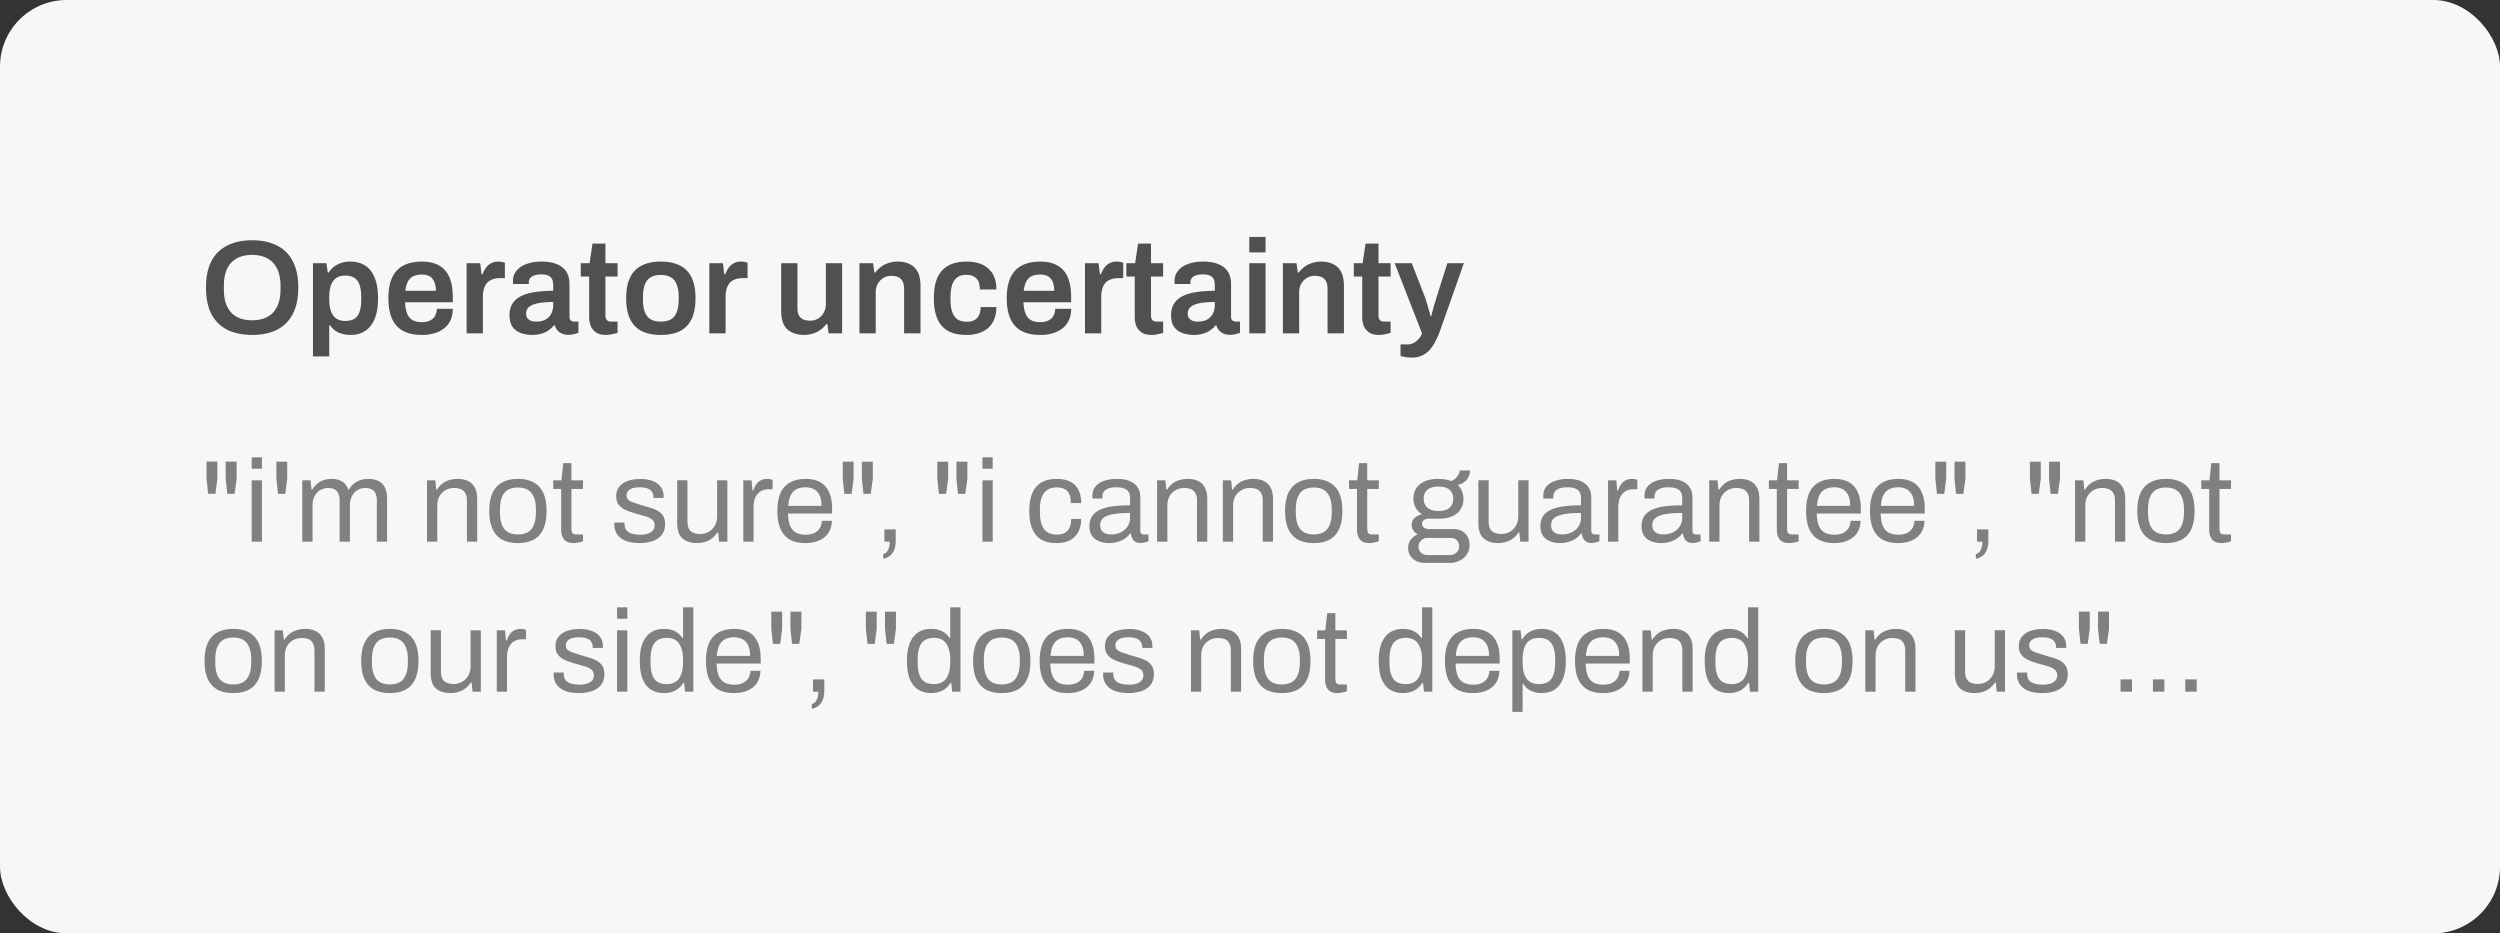
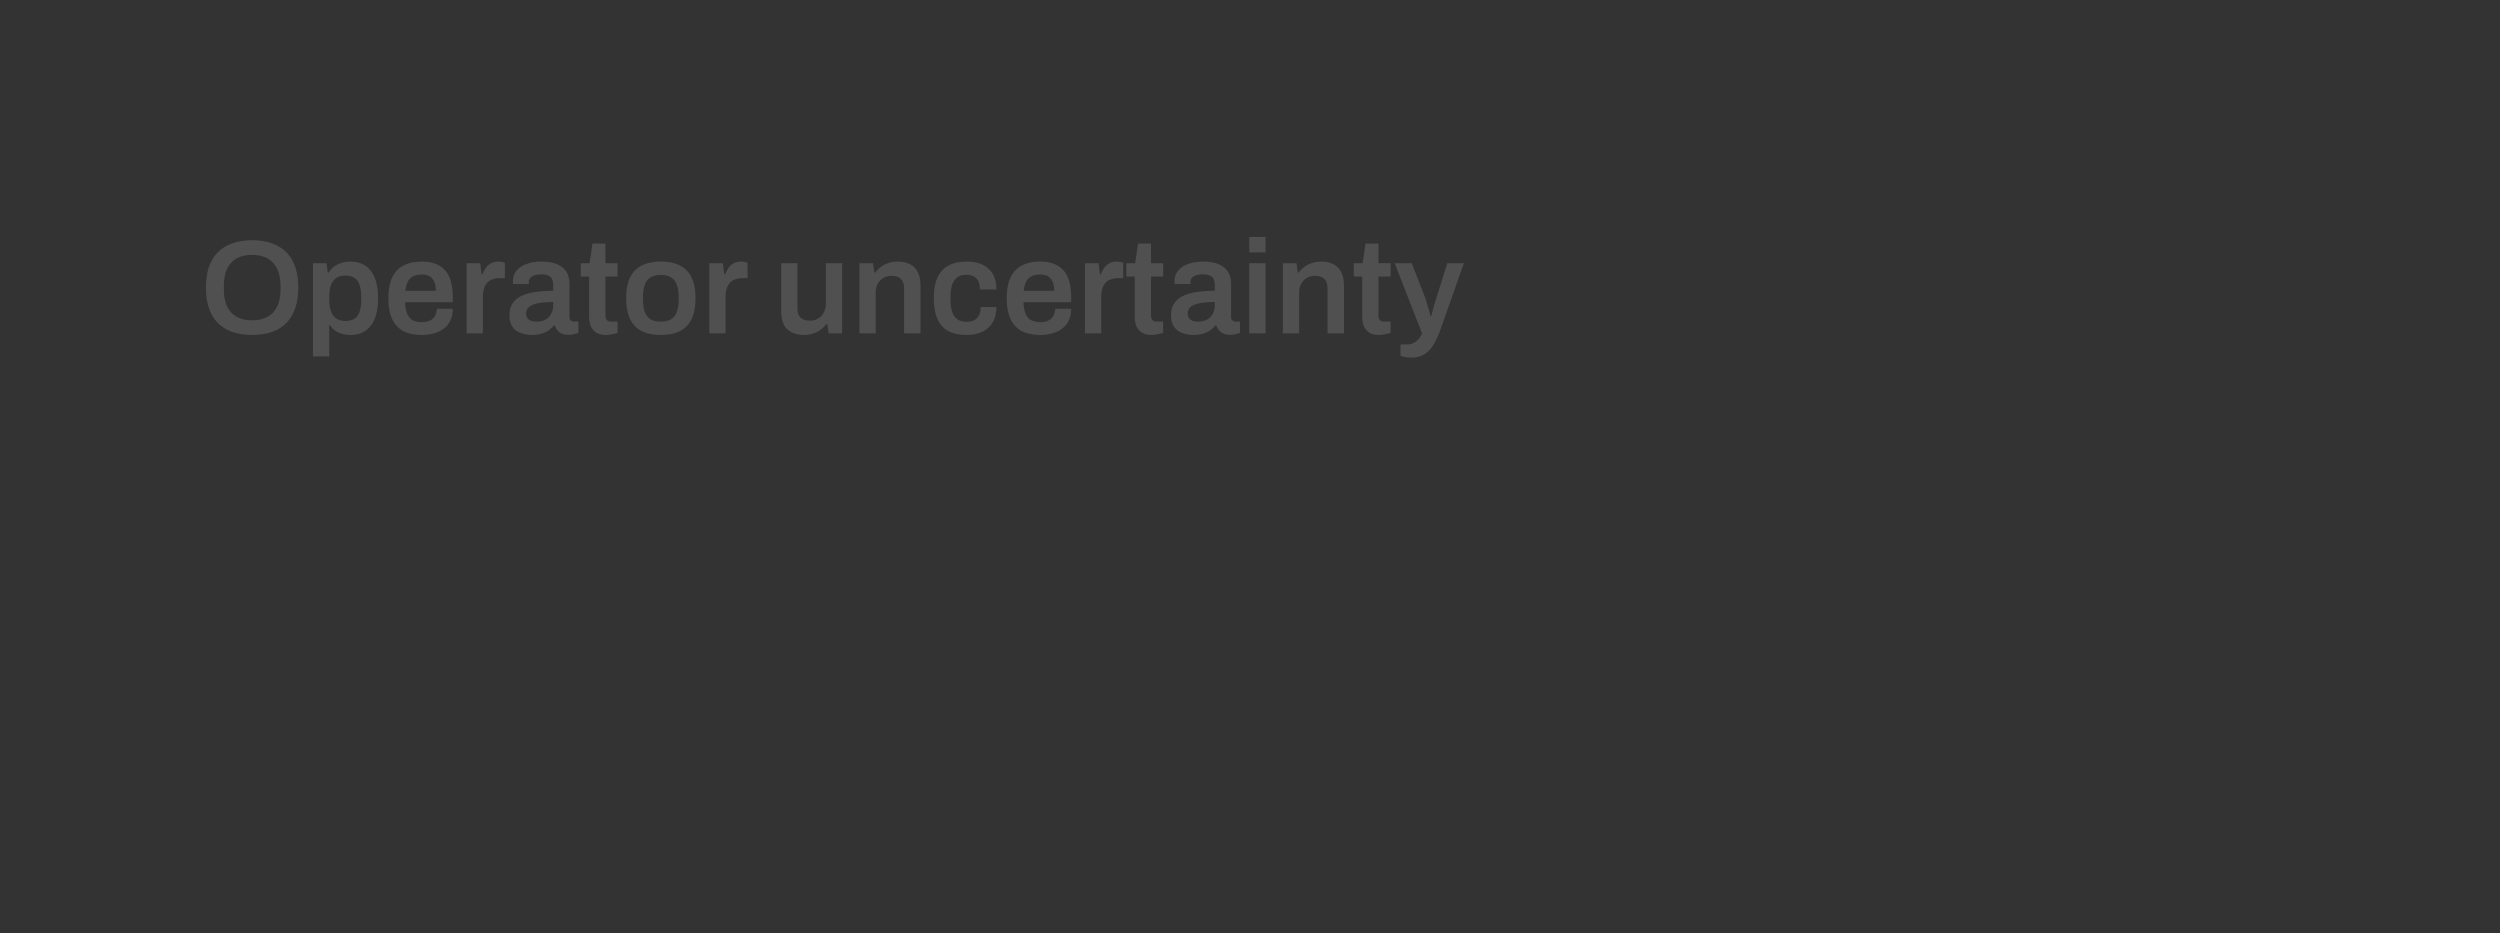
<svg xmlns="http://www.w3.org/2000/svg" width="300" height="112" viewBox="0 0 300 112" fill="none">
  <rect x="0" y="0" width="300" height="112" fill="#333333" stroke="none" />
-   <rect width="300" height="112" rx="8" fill="#F7F7F7" />
  <path d="M30.256 40.192c-1.141 0-2.128-.203-2.96-.608a4.322 4.322 0 0 1-1.92-1.888c-.437-.843-.656-1.904-.656-3.184 0-1.29.219-2.352.656-3.184a4.232 4.232 0 0 1 1.92-1.872c.832-.416 1.819-.624 2.96-.624 1.152 0 2.139.208 2.96.624a4.148 4.148 0 0 1 1.904 1.872c.448.832.672 1.893.672 3.184 0 1.28-.224 2.341-.672 3.184a4.234 4.234 0 0 1-1.904 1.888c-.821.405-1.808.608-2.96.608zm0-1.76c.555 0 1.04-.08 1.456-.24.427-.16.784-.395 1.072-.704a3.2 3.2 0 0 0 .656-1.168c.15-.47.224-1.008.224-1.616v-.352c0-.619-.075-1.163-.224-1.632a3.034 3.034 0 0 0-.656-1.168 2.684 2.684 0 0 0-1.072-.72c-.416-.16-.901-.24-1.456-.24-.555 0-1.045.08-1.472.24-.416.16-.768.4-1.056.72-.288.31-.507.699-.656 1.168-.139.47-.208 1.013-.208 1.632v.352c0 .608.07 1.147.208 1.616a3.2 3.2 0 0 0 .656 1.168c.288.31.64.544 1.056.704.427.16.917.24 1.472.24zm7.3 4.336V31.584h1.616l.16 1.12h.112a2.59 2.59 0 0 1 1.088-.976 3.28 3.28 0 0 1 1.488-.336c.693 0 1.285.155 1.776.464.501.31.885.79 1.152 1.44.277.65.416 1.488.416 2.512 0 1.003-.139 1.83-.416 2.48-.278.65-.662 1.13-1.152 1.44-.48.31-1.035.464-1.664.464-.384 0-.736-.043-1.056-.128a2.68 2.68 0 0 1-.848-.384 2.609 2.609 0 0 1-.624-.656h-.096v3.744h-1.952zm3.856-4.256c.48 0 .858-.09 1.136-.272.288-.192.49-.48.608-.864.128-.384.192-.87.192-1.456v-.224c0-.597-.064-1.088-.192-1.472-.118-.395-.32-.683-.608-.864-.278-.192-.656-.288-1.136-.288-.438 0-.8.101-1.088.304-.278.203-.486.501-.624.896-.128.384-.192.859-.192 1.424v.192c0 .416.037.79.112 1.12.074.32.186.592.336.816a1.6 1.6 0 0 0 .592.512c.245.117.533.176.864.176zm9.228 1.68c-.896 0-1.642-.155-2.24-.464-.597-.32-1.045-.805-1.344-1.456-.298-.65-.448-1.477-.448-2.48 0-1.013.15-1.84.448-2.48.299-.65.747-1.13 1.344-1.44.598-.32 1.344-.48 2.24-.48.811 0 1.488.155 2.032.464.555.299.971.763 1.248 1.392.278.63.416 1.445.416 2.448v.576h-5.728c.022.523.102.965.24 1.328.139.352.352.619.64.8.299.17.688.256 1.168.256.246 0 .475-.032.688-.096.214-.064.4-.16.56-.288.16-.139.283-.31.368-.512.096-.203.144-.437.144-.704h1.92c0 .533-.096.997-.288 1.392a2.51 2.51 0 0 1-.784.976 3.42 3.42 0 0 1-1.168.576 5.282 5.282 0 0 1-1.456.192zm-2-5.296h3.664c0-.352-.042-.65-.128-.896a1.527 1.527 0 0 0-.336-.608 1.106 1.106 0 0 0-.512-.336 1.98 1.98 0 0 0-.688-.112c-.416 0-.768.07-1.056.208-.277.139-.49.352-.64.64-.149.288-.25.656-.304 1.104zM55.993 40v-8.416h1.632l.16 1.328h.112a4.03 4.03 0 0 1 .384-.736 1.8 1.8 0 0 1 .608-.56c.245-.15.544-.224.896-.224.17 0 .326.016.464.048.15.032.261.064.336.096v1.84h-.592c-.33 0-.624.048-.88.144a1.57 1.57 0 0 0-.656.416c-.17.192-.299.432-.384.72a3.563 3.563 0 0 0-.128 1.008V40h-1.952zm7.8.192a4.09 4.09 0 0 1-.815-.096 2.83 2.83 0 0 1-.88-.32 1.897 1.897 0 0 1-.688-.704c-.182-.32-.272-.736-.272-1.248 0-.576.128-1.05.384-1.424a2.54 2.54 0 0 1 1.072-.896c.47-.224 1.024-.379 1.664-.464.65-.096 1.36-.144 2.128-.144v-.688c0-.245-.038-.464-.112-.656a.849.849 0 0 0-.416-.448c-.192-.117-.486-.176-.88-.176-.395 0-.704.048-.928.144-.224.096-.379.213-.464.352a.813.813 0 0 0-.128.432v.224H61.57a.811.811 0 0 1-.016-.16v-.192c0-.48.144-.896.432-1.248.288-.352.688-.619 1.2-.8.512-.192 1.104-.288 1.776-.288.768 0 1.397.107 1.888.32.501.213.874.517 1.12.912.245.395.368.875.368 1.44v3.968c0 .203.058.347.176.432a.64.64 0 0 0 .384.128h.512v1.344a4.2 4.2 0 0 1-.464.144 2.529 2.529 0 0 1-.752.096 1.89 1.89 0 0 1-.752-.144 1.405 1.405 0 0 1-.544-.384 1.512 1.512 0 0 1-.32-.608h-.096c-.182.224-.4.427-.656.608-.246.17-.539.304-.88.4-.33.096-.715.144-1.152.144zm.593-1.6c.32 0 .602-.048.848-.144.256-.096.464-.23.624-.4.17-.17.298-.379.384-.624.096-.245.144-.512.144-.8v-.384c-.587 0-1.13.037-1.632.112-.49.075-.886.213-1.184.416-.288.203-.432.49-.432.864 0 .192.042.363.128.512.096.139.234.25.416.336.192.075.426.112.704.112zm8.362 1.6c-.522 0-.933-.101-1.232-.304a1.787 1.787 0 0 1-.64-.8 2.993 2.993 0 0 1-.176-1.008v-4.896h-1.008v-1.6h1.056l.352-2.352h1.552v2.352h1.456v1.6h-1.456v4.704c0 .224.059.4.176.528.118.117.294.176.528.176h.752v1.344c-.106.043-.24.08-.4.112a3.18 3.18 0 0 1-.48.096 2.6 2.6 0 0 1-.48.048zm6.552 0c-.918 0-1.686-.155-2.304-.464a3.077 3.077 0 0 1-1.392-1.456c-.31-.65-.464-1.477-.464-2.48 0-1.013.154-1.84.464-2.48.309-.65.773-1.13 1.392-1.44.618-.32 1.386-.48 2.304-.48.928 0 1.696.16 2.304.48.618.31 1.082.79 1.392 1.44.309.64.464 1.467.464 2.48 0 1.003-.155 1.83-.464 2.48a3.076 3.076 0 0 1-1.392 1.456c-.608.31-1.376.464-2.304.464zm0-1.6c.512 0 .922-.096 1.232-.288.32-.203.549-.501.688-.896.149-.405.224-.907.224-1.504v-.224c0-.597-.075-1.093-.224-1.488-.139-.405-.368-.704-.688-.896-.31-.203-.72-.304-1.232-.304s-.928.101-1.248.304c-.31.192-.539.49-.688.896-.139.395-.208.89-.208 1.488v.224c0 .597.069 1.099.208 1.504.149.395.378.693.688.896.32.192.736.288 1.248.288zM85.118 40v-8.416h1.632l.16 1.328h.112a4.03 4.03 0 0 1 .384-.736 1.8 1.8 0 0 1 .608-.56c.246-.15.544-.224.896-.224.17 0 .326.016.464.048.15.032.261.064.336.096v1.84h-.592c-.33 0-.624.048-.88.144a1.57 1.57 0 0 0-.656.416 1.88 1.88 0 0 0-.384.72 3.563 3.563 0 0 0-.128 1.008V40h-1.952zm11.36.192c-.811 0-1.472-.219-1.984-.656-.502-.448-.752-1.205-.752-2.272v-5.68h1.952v5.328c0 .299.032.55.096.752.074.192.176.352.304.48.138.117.304.203.496.256a2.4 2.4 0 0 0 .64.08c.352 0 .666-.085.944-.256.288-.17.512-.405.672-.704.17-.31.256-.656.256-1.04v-4.896h1.952V40h-1.616l-.16-1.12h-.112a3.503 3.503 0 0 1-.688.688 2.94 2.94 0 0 1-.896.448 3.295 3.295 0 0 1-1.104.176zm6.656-.192v-8.416h1.632l.16 1.12h.112c.192-.256.416-.48.672-.672.266-.203.565-.357.896-.464a3.422 3.422 0 0 1 1.12-.176c.533 0 1.002.096 1.408.288.416.192.741.501.976.928.234.427.352.997.352 1.712V40h-1.968v-5.328a2.07 2.07 0 0 0-.112-.736 1.013 1.013 0 0 0-.304-.48 1.068 1.068 0 0 0-.48-.272 2.394 2.394 0 0 0-.64-.08c-.352 0-.672.085-.96.256a1.92 1.92 0 0 0-.672.704 2.17 2.17 0 0 0-.24 1.04V40h-1.952zm12.848.192c-.875 0-1.606-.155-2.193-.464-.575-.32-1.007-.805-1.296-1.456-.287-.65-.431-1.477-.431-2.48 0-1.013.144-1.84.431-2.48.299-.65.737-1.13 1.313-1.44.586-.32 1.312-.48 2.176-.48.565 0 1.066.07 1.504.208.437.139.81.352 1.12.64.32.277.56.624.72 1.04.16.416.24.901.24 1.456h-1.984c0-.395-.059-.72-.176-.976a1.195 1.195 0 0 0-.544-.576c-.235-.139-.539-.208-.912-.208-.438 0-.795.101-1.072.304-.278.203-.486.507-.624.912-.128.395-.192.896-.192 1.504v.208c0 .597.064 1.099.192 1.504.138.405.352.71.64.912.288.192.666.288 1.136.288.362 0 .661-.064.896-.192a1.35 1.35 0 0 0 .56-.608c.128-.267.192-.587.192-.96h1.888c0 .523-.08.992-.24 1.408a2.79 2.79 0 0 1-.704 1.056c-.31.288-.688.507-1.136.656-.438.15-.939.224-1.504.224zm8.862 0c-.896 0-1.643-.155-2.24-.464-.598-.32-1.046-.805-1.344-1.456-.299-.65-.448-1.477-.448-2.48 0-1.013.149-1.84.448-2.48.298-.65.746-1.13 1.344-1.44.597-.32 1.344-.48 2.24-.48.81 0 1.488.155 2.032.464.554.299.97.763 1.248 1.392.277.63.416 1.445.416 2.448v.576h-5.728c.021.523.101.965.24 1.328.138.352.352.619.64.8.298.17.688.256 1.168.256.245 0 .474-.032.688-.096.213-.064.4-.16.56-.288.16-.139.282-.31.368-.512.096-.203.144-.437.144-.704h1.92c0 .533-.096.997-.288 1.392-.182.395-.443.72-.784.976-.331.256-.72.448-1.168.576a5.285 5.285 0 0 1-1.456.192zm-2-5.296h3.664c0-.352-.043-.65-.128-.896a1.534 1.534 0 0 0-.336-.608 1.11 1.11 0 0 0-.512-.336 1.981 1.981 0 0 0-.688-.112c-.416 0-.768.07-1.056.208a1.424 1.424 0 0 0-.64.64c-.15.288-.251.656-.304 1.104zM130.196 40v-8.416h1.632l.16 1.328h.112a4.04 4.04 0 0 1 .384-.736 1.8 1.8 0 0 1 .608-.56c.246-.15.544-.224.896-.224.171 0 .326.016.464.048.15.032.262.064.336.096v1.84h-.592c-.33 0-.624.048-.88.144a1.575 1.575 0 0 0-.656.416 1.88 1.88 0 0 0-.384.72 3.574 3.574 0 0 0-.128 1.008V40h-1.952zm8.021.192c-.523 0-.933-.101-1.232-.304a1.785 1.785 0 0 1-.64-.8 3.003 3.003 0 0 1-.176-1.008v-4.896h-1.008v-1.6h1.056l.352-2.352h1.552v2.352h1.456v1.6h-1.456v4.704c0 .224.059.4.176.528.117.117.293.176.528.176h.752v1.344c-.107.043-.24.08-.4.112a3.16 3.16 0 0 1-.48.096 2.618 2.618 0 0 1-.48.048zm4.967 0c-.234 0-.506-.032-.816-.096a2.837 2.837 0 0 1-.88-.32 1.905 1.905 0 0 1-.688-.704c-.181-.32-.272-.736-.272-1.248 0-.576.128-1.05.384-1.424a2.545 2.545 0 0 1 1.072-.896c.47-.224 1.024-.379 1.664-.464.651-.096 1.36-.144 2.128-.144v-.688c0-.245-.037-.464-.112-.656a.844.844 0 0 0-.416-.448c-.192-.117-.485-.176-.88-.176-.394 0-.704.048-.928.144-.224.096-.378.213-.464.352a.816.816 0 0 0-.128.432v.224h-1.888a.868.868 0 0 1-.016-.16v-.192c0-.48.144-.896.432-1.248.288-.352.688-.619 1.2-.8.512-.192 1.104-.288 1.776-.288.768 0 1.398.107 1.888.32.502.213.875.517 1.12.912.246.395.368.875.368 1.44v3.968c0 .203.059.347.176.432a.642.642 0 0 0 .384.128h.512v1.344c-.106.043-.261.09-.464.144a2.524 2.524 0 0 1-.752.096c-.277 0-.528-.048-.752-.144a1.413 1.413 0 0 1-.544-.384 1.517 1.517 0 0 1-.32-.608h-.096c-.181.224-.4.427-.656.608-.245.17-.538.304-.88.4a4.14 4.14 0 0 1-1.152.144zm.592-1.6c.32 0 .603-.048.848-.144.256-.096.464-.23.624-.4a1.61 1.61 0 0 0 .384-.624c.096-.245.144-.512.144-.8v-.384c-.586 0-1.13.037-1.632.112-.49.075-.885.213-1.184.416-.288.203-.432.49-.432.864 0 .192.043.363.128.512.096.139.235.25.416.336.192.075.427.112.704.112zm6.139-8.304v-1.856h1.952v1.856h-1.952zm0 9.712v-8.416h1.952V40h-1.952zm4.031 0v-8.416h1.632l.16 1.12h.112c.192-.256.416-.48.672-.672.267-.203.566-.357.896-.464a3.43 3.43 0 0 1 1.12-.176c.534 0 1.003.096 1.408.288a2.1 2.1 0 0 1 .976.928c.235.427.352.997.352 1.712V40h-1.968v-5.328c0-.299-.037-.544-.112-.736a1.005 1.005 0 0 0-.304-.48 1.068 1.068 0 0 0-.48-.272 2.388 2.388 0 0 0-.64-.08c-.352 0-.672.085-.96.256-.277.17-.501.405-.672.704a2.17 2.17 0 0 0-.24 1.04V40h-1.952zm11.568.192c-.523 0-.933-.101-1.232-.304a1.785 1.785 0 0 1-.64-.8 3.003 3.003 0 0 1-.176-1.008v-4.896h-1.008v-1.6h1.056l.352-2.352h1.552v2.352h1.456v1.6h-1.456v4.704c0 .224.059.4.176.528.117.117.293.176.528.176h.752v1.344c-.107.043-.24.08-.4.112a3.16 3.16 0 0 1-.48.096 2.618 2.618 0 0 1-.48.048zm3.927 2.72c-.394 0-.714-.032-.96-.096a8.132 8.132 0 0 1-.416-.096v-1.392h.896c.224 0 .448-.059.672-.176.224-.117.427-.277.608-.48.182-.203.315-.427.4-.672l-3.28-8.416h2.048l1.568 4.032c.075.181.15.41.224.688.086.277.171.565.256.864.086.288.155.55.208.784h.08a83.52 83.52 0 0 0 .304-1.168c.064-.213.128-.421.192-.624s.118-.379.16-.528l1.28-4.048h1.984l-2.816 7.984c-.16.448-.341.875-.544 1.28a4.723 4.723 0 0 1-.688 1.072 2.66 2.66 0 0 1-.928.72c-.352.181-.768.272-1.248.272z" fill="#505050" />
-   <path d="M24.98 59.26l-.196-1.806v-2.058h1.302v2.058l-.238 1.806h-.868zm2.296 0l-.196-1.806v-2.058h1.316v2.058l-.252 1.806h-.868zm2.926-3.01v-1.372h1.232v1.372h-1.232zm0 8.75v-7.364h1.232V65h-1.232zm3.159-5.74l-.196-1.806v-2.058h1.302v2.058l-.238 1.806h-.868zM36.273 65v-7.364h.994l.112 1.106h.098c.186-.299.396-.541.63-.728.233-.187.49-.322.77-.406.28-.093.583-.14.91-.14.476 0 .886.098 1.232.294.345.187.602.513.77.98h.084c.177-.299.382-.537.616-.714.233-.187.494-.327.784-.42.289-.093.597-.14.924-.14.448 0 .84.08 1.176.238.336.15.597.401.784.756.196.345.294.812.294 1.4V65h-1.232v-4.942a2.12 2.12 0 0 0-.112-.742.92.92 0 0 0-.294-.448 1.147 1.147 0 0 0-.462-.238 2.032 2.032 0 0 0-.546-.07c-.327 0-.63.084-.91.252-.271.168-.49.41-.658.728-.168.317-.252.695-.252 1.134V65h-1.232v-4.942a2.12 2.12 0 0 0-.112-.742 1.071 1.071 0 0 0-.294-.448 1.036 1.036 0 0 0-.448-.238 1.978 1.978 0 0 0-.532-.07c-.336 0-.649.084-.938.252-.28.168-.504.41-.672.728-.168.317-.252.695-.252 1.134V65h-1.232zm14.97 0v-7.364h.994l.112 1.106h.098c.196-.299.416-.541.658-.728.252-.187.528-.322.826-.406.308-.093.635-.14.98-.14.467 0 .873.08 1.218.238.355.159.63.415.826.77.206.355.308.835.308 1.442V65h-1.232v-4.914c0-.308-.042-.56-.126-.756a1.057 1.057 0 0 0-.322-.462 1.147 1.147 0 0 0-.49-.238 2.6 2.6 0 0 0-.63-.07c-.345 0-.672.084-.98.252-.308.168-.555.41-.742.728-.177.317-.266.695-.266 1.134V65h-1.232zm10.913.168c-.747 0-1.377-.135-1.89-.406-.504-.28-.891-.705-1.162-1.274-.261-.57-.392-1.293-.392-2.17 0-.887.13-1.61.392-2.17.27-.57.658-.99 1.162-1.26.513-.28 1.143-.42 1.89-.42.747 0 1.372.14 1.876.42.513.27.9.69 1.162 1.26.261.56.392 1.283.392 2.17 0 .877-.13 1.6-.392 2.17-.261.57-.649.994-1.162 1.274-.504.27-1.13.406-1.876.406zm0-1.036c.476 0 .873-.093 1.19-.28.317-.187.555-.476.714-.868.168-.401.252-.905.252-1.512v-.308c0-.616-.084-1.12-.252-1.512-.159-.392-.397-.681-.714-.868-.317-.187-.714-.28-1.19-.28s-.877.093-1.204.28c-.317.187-.555.476-.714.868-.159.392-.238.896-.238 1.512v.308c0 .607.08 1.11.238 1.512.159.392.397.681.714.868.327.187.728.28 1.204.28zm6.682 1.036c-.382 0-.68-.07-.896-.21a1.257 1.257 0 0 1-.462-.574c-.093-.243-.14-.5-.14-.77v-4.942h-.952v-1.036h.98l.224-2.058h.98v2.058h1.386v1.036h-1.386v4.76c0 .233.042.41.126.532.084.112.243.168.476.168h.784v.812a1.414 1.414 0 0 1-.336.112c-.13.028-.266.051-.406.07-.13.028-.256.042-.378.042zm7.936 0c-.504 0-.947-.051-1.33-.154a2.653 2.653 0 0 1-.952-.448 1.961 1.961 0 0 1-.574-.7 2.1 2.1 0 0 1-.196-.924v-.126c0-.047.005-.084.014-.112h1.218a.413.413 0 0 0-.014.098v.084c.01.327.094.583.252.77.168.187.397.317.686.392.29.075.612.112.966.112.308 0 .593-.037.854-.112.262-.084.467-.205.616-.364a.882.882 0 0 0 .238-.63c0-.308-.102-.541-.308-.7-.196-.168-.457-.299-.784-.392l-1.022-.294a16.488 16.488 0 0 1-.896-.28 4.071 4.071 0 0 1-.812-.378 1.872 1.872 0 0 1-.574-.574c-.14-.243-.21-.546-.21-.91 0-.327.066-.616.196-.868a1.93 1.93 0 0 1 .588-.644 2.61 2.61 0 0 1 .91-.392c.364-.093.766-.14 1.204-.14.467 0 .873.051 1.218.154a2.5 2.5 0 0 1 .882.434 1.772 1.772 0 0 1 .686 1.4v.168a.362.362 0 0 1-.014.112h-1.204v-.154a.992.992 0 0 0-.154-.532c-.093-.177-.26-.317-.504-.42-.233-.112-.56-.168-.98-.168-.27 0-.504.023-.7.07a1.23 1.23 0 0 0-.49.196.842.842 0 0 0-.294.308.764.764 0 0 0-.098.392c0 .243.08.43.238.56.16.13.37.238.63.322.271.084.56.177.868.28.327.093.658.191.994.294.346.093.658.215.938.364.29.15.518.355.686.616.178.252.266.588.266 1.008a2.2 2.2 0 0 1-.224 1.022 1.89 1.89 0 0 1-.644.714c-.27.187-.592.322-.966.406-.364.093-.765.14-1.204.14zm6.843 0c-.71 0-1.279-.182-1.708-.546-.43-.364-.644-.999-.644-1.904v-5.082h1.232v4.914c0 .308.037.56.112.756.075.196.182.35.322.462.14.112.303.191.49.238.196.047.406.07.63.07a1.941 1.941 0 0 0 1.708-.98c.196-.327.294-.705.294-1.134v-4.326h1.232V65h-.994l-.112-1.106h-.098c-.196.299-.42.541-.672.728a2.356 2.356 0 0 1-.826.406c-.299.093-.62.14-.966.14zm5.58-.168v-7.364h.993l.112 1.218h.098c.075-.233.178-.453.308-.658a1.49 1.49 0 0 1 .532-.518c.225-.14.5-.21.827-.21.14 0 .266.014.378.042.12.019.21.042.266.07v1.134h-.462a1.89 1.89 0 0 0-.826.168 1.45 1.45 0 0 0-.56.448c-.15.196-.262.43-.337.7-.065.27-.097.56-.097.868V65h-1.233zm7.451.168c-.728 0-1.344-.135-1.848-.406-.495-.28-.873-.705-1.134-1.274-.252-.57-.378-1.293-.378-2.17 0-.887.126-1.61.378-2.17.261-.57.644-.99 1.148-1.26.504-.28 1.134-.42 1.89-.42.69 0 1.27.135 1.736.406.467.261.817.658 1.05 1.19.243.523.364 1.18.364 1.974v.588h-5.292c.019.588.103 1.073.252 1.456.159.373.392.649.7.826.308.168.696.252 1.162.252.317 0 .593-.037.826-.112.243-.084.444-.2.602-.35.168-.15.294-.327.378-.532.084-.205.13-.43.14-.672h1.204c-.01.392-.084.756-.224 1.092-.14.327-.345.607-.616.84-.27.233-.602.415-.994.546-.392.13-.84.196-1.344.196zm-2.058-4.466h3.99c0-.41-.046-.756-.14-1.036a1.72 1.72 0 0 0-.406-.686 1.408 1.408 0 0 0-.602-.378 2.184 2.184 0 0 0-.77-.126c-.43 0-.793.08-1.092.238a1.576 1.576 0 0 0-.686.728c-.159.327-.257.747-.294 1.26zm6.734-1.442l-.196-1.806v-2.058h1.302v2.058l-.238 1.806h-.868zm2.296 0l-.196-1.806v-2.058h1.316v2.058l-.252 1.806h-.868zm2.369 7.798v-.574a.733.733 0 0 0 .434-.266 1.3 1.3 0 0 0 .266-.532c.056-.205.084-.434.084-.686h-.644v-1.47h1.358v1.316c0 .541-.08.961-.238 1.26-.15.308-.341.532-.574.672a2.06 2.06 0 0 1-.686.28zm6.682-7.798l-.196-1.806v-2.058h1.302v2.058l-.238 1.806h-.868zm2.296 0l-.196-1.806v-2.058h1.316v2.058l-.252 1.806h-.868zm2.927-3.01v-1.372h1.232v1.372h-1.232zm0 8.75v-7.364h1.232V65h-1.232zm8.87.168c-.709 0-1.307-.135-1.792-.406-.476-.28-.84-.705-1.092-1.274-.243-.579-.364-1.302-.364-2.17 0-.868.121-1.587.364-2.156.252-.57.621-.994 1.106-1.274.495-.28 1.101-.42 1.82-.42.504 0 .938.065 1.302.196.373.13.681.322.924.574.243.252.42.555.532.91.121.355.182.76.182 1.218H128.5c0-.43-.061-.78-.182-1.05a1.146 1.146 0 0 0-.546-.616c-.252-.14-.583-.21-.994-.21-.411 0-.765.093-1.064.28-.299.177-.527.462-.686.854-.159.392-.238.91-.238 1.554v.294c0 .607.075 1.11.224 1.512.159.401.387.695.686.882.299.187.663.28 1.092.28.42 0 .756-.075 1.008-.224.261-.15.448-.364.56-.644.121-.28.182-.616.182-1.008h1.204c0 .41-.061.793-.182 1.148a2.396 2.396 0 0 1-.532.924 2.515 2.515 0 0 1-.924.616c-.373.14-.821.21-1.344.21zm6.308 0c-.271 0-.542-.033-.812-.098a2.46 2.46 0 0 1-.756-.322 1.621 1.621 0 0 1-.56-.616c-.14-.27-.21-.607-.21-1.008 0-.504.121-.92.364-1.246.242-.327.578-.579 1.008-.756.438-.187.956-.313 1.554-.378a15.726 15.726 0 0 1 1.946-.112v-.84c0-.27-.047-.504-.14-.7-.094-.196-.262-.345-.504-.448-.234-.112-.57-.168-1.008-.168-.42 0-.756.056-1.008.168-.243.103-.416.238-.518.406-.094.168-.14.355-.14.56v.21h-1.19a.665.665 0 0 1-.014-.14v-.168c0-.448.121-.821.364-1.12.252-.308.602-.537 1.05-.686.448-.159.961-.238 1.54-.238.616 0 1.129.089 1.54.266.42.177.732.43.938.756.214.327.322.719.322 1.176v3.99c0 .177.042.303.126.378a.485.485 0 0 0 .308.098h.546v.812a2.66 2.66 0 0 1-.434.14 1.94 1.94 0 0 1-.546.07c-.243 0-.444-.051-.602-.154a.921.921 0 0 1-.364-.392 1.955 1.955 0 0 1-.168-.588h-.098a2.545 2.545 0 0 1-.644.616 3.114 3.114 0 0 1-.854.392c-.318.093-.663.14-1.036.14zm.308-1.036a2.486 2.486 0 0 0 1.554-.532 2.03 2.03 0 0 0 .49-.63c.121-.243.182-.509.182-.798v-.616c-.756 0-1.4.042-1.932.126-.532.084-.943.233-1.232.448-.28.215-.42.518-.42.91 0 .252.056.457.168.616.112.159.27.28.476.364.205.075.443.112.714.112zm5.473.868v-7.364h.994l.112 1.106h.098c.196-.299.415-.541.658-.728.252-.187.527-.322.826-.406a3.36 3.36 0 0 1 .98-.14c.466 0 .872.08 1.218.238.354.159.63.415.826.77.205.355.308.835.308 1.442V65h-1.232v-4.914c0-.308-.042-.56-.126-.756a1.06 1.06 0 0 0-.322-.462 1.15 1.15 0 0 0-.49-.238 2.605 2.605 0 0 0-.63-.07c-.346 0-.672.084-.98.252-.308.168-.556.41-.742.728-.178.317-.266.695-.266 1.134V65h-1.232zm7.888 0v-7.364h.994l.112 1.106h.098c.196-.299.416-.541.658-.728.252-.187.528-.322.826-.406.308-.093.635-.14.98-.14.467 0 .873.08 1.218.238.355.159.63.415.826.77.206.355.308.835.308 1.442V65h-1.232v-4.914c0-.308-.042-.56-.126-.756a1.052 1.052 0 0 0-.322-.462 1.144 1.144 0 0 0-.49-.238 2.593 2.593 0 0 0-.63-.07c-.345 0-.672.084-.98.252-.308.168-.555.41-.742.728-.177.317-.266.695-.266 1.134V65h-1.232zm10.913.168c-.747 0-1.377-.135-1.89-.406-.504-.28-.891-.705-1.162-1.274-.261-.57-.392-1.293-.392-2.17 0-.887.131-1.61.392-2.17.271-.57.658-.99 1.162-1.26.513-.28 1.143-.42 1.89-.42.747 0 1.372.14 1.876.42.513.27.901.69 1.162 1.26.261.56.392 1.283.392 2.17 0 .877-.131 1.6-.392 2.17-.261.57-.649.994-1.162 1.274-.504.27-1.129.406-1.876.406zm0-1.036c.476 0 .873-.093 1.19-.28.317-.187.555-.476.714-.868.168-.401.252-.905.252-1.512v-.308c0-.616-.084-1.12-.252-1.512-.159-.392-.397-.681-.714-.868-.317-.187-.714-.28-1.19-.28s-.877.093-1.204.28c-.317.187-.555.476-.714.868-.159.392-.238.896-.238 1.512v.308c0 .607.079 1.11.238 1.512.159.392.397.681.714.868.327.187.728.28 1.204.28zm6.682 1.036c-.382 0-.681-.07-.896-.21a1.266 1.266 0 0 1-.462-.574c-.093-.243-.14-.5-.14-.77v-4.942h-.952v-1.036h.98l.224-2.058h.98v2.058h1.386v1.036h-1.386v4.76c0 .233.042.41.126.532.084.112.243.168.476.168h.784v.812a1.405 1.405 0 0 1-.336.112c-.13.028-.266.051-.406.07-.13.028-.256.042-.378.042zm6.606 2.38c-.354 0-.681-.075-.98-.224a1.705 1.705 0 0 1-.714-.616 1.726 1.726 0 0 1-.266-.966c0-.41.112-.751.336-1.022a2.18 2.18 0 0 1 .826-.602 1.335 1.335 0 0 1-.546-.462 1.233 1.233 0 0 1-.196-.672 1.1 1.1 0 0 1 .35-.826c.243-.224.537-.373.882-.448a2.34 2.34 0 0 1-.756-.784 2.227 2.227 0 0 1-.266-1.078c0-.467.108-.877.322-1.232.224-.355.56-.635 1.008-.84.458-.205 1.013-.308 1.666-.308.299 0 .579.023.84.07.262.037.495.103.7.196.327-.15.57-.34.728-.574.168-.233.271-.471.308-.714h1.218c0 .28-.065.546-.196.798a1.781 1.781 0 0 1-.504.616 1.853 1.853 0 0 1-.784.322c.234.224.406.476.518.756.122.28.182.583.182.91 0 .467-.112.882-.336 1.246-.214.355-.541.635-.98.84-.438.205-.989.308-1.652.308h-1.148c-.252 0-.457.051-.616.154-.158.093-.238.247-.238.462 0 .187.08.34.238.462.159.112.364.168.616.168h2.996c.542 0 .985.182 1.33.546.346.355.518.812.518 1.372 0 .401-.102.76-.308 1.078a2.037 2.037 0 0 1-.84.77c-.354.196-.77.294-1.246.294h-3.01zm.35-.938h2.646c.215 0 .411-.047.588-.14a.99.99 0 0 0 .42-.364.932.932 0 0 0 .154-.518c0-.317-.093-.57-.28-.756a.949.949 0 0 0-.7-.28h-2.828c-.298 0-.55.103-.756.308a.967.967 0 0 0-.308.728c0 .308.103.555.308.742.206.187.458.28.756.28zm1.33-5.292c.598 0 1.041-.13 1.33-.392.29-.261.434-.62.434-1.078 0-.448-.144-.803-.434-1.064-.289-.261-.732-.392-1.33-.392-.597 0-1.045.13-1.344.392-.289.261-.434.616-.434 1.064 0 .29.066.546.196.77.131.224.327.397.588.518.262.121.593.182.994.182zm7.136 3.85c-.71 0-1.279-.182-1.708-.546-.43-.364-.644-.999-.644-1.904v-5.082h1.232v4.914c0 .308.037.56.112.756.074.196.182.35.322.462.14.112.303.191.49.238.196.047.406.07.63.07.354 0 .681-.084.98-.252.298-.168.541-.41.728-.728.196-.327.294-.705.294-1.134v-4.326h1.232V65h-.994l-.112-1.106h-.098c-.196.299-.42.541-.672.728a2.36 2.36 0 0 1-.826.406c-.299.093-.621.14-.966.14zm7.427 0c-.271 0-.541-.033-.812-.098a2.46 2.46 0 0 1-.756-.322 1.63 1.63 0 0 1-.56-.616c-.14-.27-.21-.607-.21-1.008 0-.504.121-.92.364-1.246.243-.327.579-.579 1.008-.756.439-.187.957-.313 1.554-.378a15.726 15.726 0 0 1 1.946-.112v-.84c0-.27-.047-.504-.14-.7-.093-.196-.261-.345-.504-.448-.233-.112-.569-.168-1.008-.168-.42 0-.756.056-1.008.168-.243.103-.415.238-.518.406-.093.168-.14.355-.14.56v.21h-1.19a.739.739 0 0 1-.014-.14v-.168c0-.448.121-.821.364-1.12.252-.308.602-.537 1.05-.686.448-.159.961-.238 1.54-.238.616 0 1.129.089 1.54.266.42.177.733.43.938.756.215.327.322.719.322 1.176v3.99c0 .177.042.303.126.378a.487.487 0 0 0 .308.098h.546v.812a2.628 2.628 0 0 1-.434.14 1.94 1.94 0 0 1-.546.07c-.243 0-.443-.051-.602-.154a.921.921 0 0 1-.364-.392 1.955 1.955 0 0 1-.168-.588h-.098a2.545 2.545 0 0 1-.644.616 3.114 3.114 0 0 1-.854.392 3.66 3.66 0 0 1-1.036.14zm.308-1.036c.299 0 .579-.047.84-.14.271-.093.509-.224.714-.392.205-.177.369-.387.49-.63s.182-.509.182-.798v-.616c-.756 0-1.4.042-1.932.126-.532.084-.943.233-1.232.448-.28.215-.42.518-.42.91 0 .252.056.457.168.616.112.159.271.28.476.364.205.075.443.112.714.112zm5.473.868v-7.364h.994l.112 1.218h.098c.075-.233.177-.453.308-.658.131-.215.308-.387.532-.518.224-.14.499-.21.826-.21.14 0 .266.014.378.042.121.019.21.042.266.07v1.134h-.462a1.89 1.89 0 0 0-.826.168 1.455 1.455 0 0 0-.56.448c-.149.196-.261.43-.336.7-.065.27-.098.56-.098.868V65h-1.232zm6.36.168c-.271 0-.542-.033-.812-.098a2.46 2.46 0 0 1-.756-.322 1.621 1.621 0 0 1-.56-.616c-.14-.27-.21-.607-.21-1.008 0-.504.121-.92.364-1.246.242-.327.578-.579 1.008-.756.438-.187.956-.313 1.554-.378a15.726 15.726 0 0 1 1.946-.112v-.84c0-.27-.047-.504-.14-.7-.094-.196-.262-.345-.504-.448-.234-.112-.57-.168-1.008-.168-.42 0-.756.056-1.008.168-.243.103-.416.238-.518.406-.094.168-.14.355-.14.56v.21h-1.19a.665.665 0 0 1-.014-.14v-.168c0-.448.121-.821.364-1.12.252-.308.602-.537 1.05-.686.448-.159.961-.238 1.54-.238.616 0 1.129.089 1.54.266.42.177.732.43.938.756.214.327.322.719.322 1.176v3.99c0 .177.042.303.126.378a.485.485 0 0 0 .308.098h.546v.812a2.66 2.66 0 0 1-.434.14 1.94 1.94 0 0 1-.546.07c-.243 0-.444-.051-.602-.154a.921.921 0 0 1-.364-.392 1.955 1.955 0 0 1-.168-.588h-.098a2.545 2.545 0 0 1-.644.616 3.114 3.114 0 0 1-.854.392c-.318.093-.663.14-1.036.14zm.308-1.036a2.486 2.486 0 0 0 1.554-.532 2.03 2.03 0 0 0 .49-.63c.121-.243.182-.509.182-.798v-.616c-.756 0-1.4.042-1.932.126-.532.084-.943.233-1.232.448-.28.215-.42.518-.42.91 0 .252.056.457.168.616.112.159.27.28.476.364.205.075.443.112.714.112zm5.473.868v-7.364h.994l.112 1.106h.098c.196-.299.415-.541.658-.728.252-.187.527-.322.826-.406a3.36 3.36 0 0 1 .98-.14c.466 0 .872.08 1.218.238.354.159.63.415.826.77.205.355.308.835.308 1.442V65h-1.232v-4.914c0-.308-.042-.56-.126-.756a1.06 1.06 0 0 0-.322-.462 1.15 1.15 0 0 0-.49-.238 2.605 2.605 0 0 0-.63-.07c-.346 0-.672.084-.98.252-.308.168-.556.41-.742.728-.178.317-.266.695-.266 1.134V65h-1.232zm9.61.168c-.382 0-.681-.07-.896-.21a1.266 1.266 0 0 1-.462-.574c-.093-.243-.14-.5-.14-.77v-4.942h-.952v-1.036h.98l.224-2.058h.98v2.058h1.386v1.036h-1.386v4.76c0 .233.042.41.126.532.084.112.243.168.476.168h.784v.812a1.405 1.405 0 0 1-.336.112c-.13.028-.266.051-.406.07-.13.028-.256.042-.378.042zm5.375 0c-.728 0-1.344-.135-1.848-.406-.495-.28-.873-.705-1.134-1.274-.252-.57-.378-1.293-.378-2.17 0-.887.126-1.61.378-2.17.261-.57.644-.99 1.148-1.26.504-.28 1.134-.42 1.89-.42.69 0 1.269.135 1.736.406.466.261.816.658 1.05 1.19.242.523.364 1.18.364 1.974v.588h-5.292c.018.588.102 1.073.252 1.456.158.373.392.649.7.826.308.168.695.252 1.162.252.317 0 .592-.037.826-.112.242-.084.443-.2.602-.35.168-.15.294-.327.378-.532.084-.205.13-.43.14-.672h1.204c-.01.392-.084.756-.224 1.092a2.29 2.29 0 0 1-.616.84 2.917 2.917 0 0 1-.994.546c-.392.13-.84.196-1.344.196zm-2.058-4.466h3.99c0-.41-.047-.756-.14-1.036a1.732 1.732 0 0 0-.406-.686 1.41 1.41 0 0 0-.602-.378 2.185 2.185 0 0 0-.77-.126c-.43 0-.794.08-1.092.238a1.571 1.571 0 0 0-.686.728c-.159.327-.257.747-.294 1.26zm9.727 4.466c-.728 0-1.344-.135-1.848-.406-.494-.28-.872-.705-1.134-1.274-.252-.57-.378-1.293-.378-2.17 0-.887.126-1.61.378-2.17.262-.57.644-.99 1.148-1.26.504-.28 1.134-.42 1.89-.42.691 0 1.27.135 1.736.406.467.261.817.658 1.05 1.19.243.523.364 1.18.364 1.974v.588h-5.292c.019.588.103 1.073.252 1.456.159.373.392.649.7.826.308.168.696.252 1.162.252.318 0 .593-.037.826-.112.243-.084.444-.2.602-.35.168-.15.294-.327.378-.532.084-.205.131-.43.14-.672h1.204a2.993 2.993 0 0 1-.224 1.092c-.14.327-.345.607-.616.84-.27.233-.602.415-.994.546-.392.13-.84.196-1.344.196zm-2.058-4.466h3.99c0-.41-.046-.756-.14-1.036a1.709 1.709 0 0 0-.406-.686 1.404 1.404 0 0 0-.602-.378 2.181 2.181 0 0 0-.77-.126c-.429 0-.793.08-1.092.238a1.581 1.581 0 0 0-.686.728c-.158.327-.256.747-.294 1.26zm6.734-1.442l-.196-1.806v-2.058h1.302v2.058l-.238 1.806h-.868zm2.296 0l-.196-1.806v-2.058h1.316v2.058l-.252 1.806h-.868zm2.369 7.798v-.574a.733.733 0 0 0 .434-.266 1.3 1.3 0 0 0 .266-.532c.056-.205.084-.434.084-.686h-.644v-1.47h1.358v1.316c0 .541-.079.961-.238 1.26-.149.308-.341.532-.574.672a2.06 2.06 0 0 1-.686.28zm6.683-7.798l-.196-1.806v-2.058h1.302v2.058l-.238 1.806h-.868zm2.296 0l-.196-1.806v-2.058h1.316v2.058l-.252 1.806h-.868zm2.926 5.74v-7.364h.994l.112 1.106h.098c.196-.299.415-.541.658-.728.252-.187.527-.322.826-.406.308-.093.635-.14.98-.14.467 0 .873.08 1.218.238.355.159.63.415.826.77.205.355.308.835.308 1.442V65h-1.232v-4.914c0-.308-.042-.56-.126-.756a1.06 1.06 0 0 0-.322-.462 1.15 1.15 0 0 0-.49-.238 2.605 2.605 0 0 0-.63-.07c-.345 0-.672.084-.98.252-.308.168-.555.41-.742.728-.177.317-.266.695-.266 1.134V65h-1.232zm10.913.168c-.747 0-1.377-.135-1.89-.406-.504-.28-.892-.705-1.162-1.274-.262-.57-.392-1.293-.392-2.17 0-.887.13-1.61.392-2.17.27-.57.658-.99 1.162-1.26.513-.28 1.143-.42 1.89-.42.746 0 1.372.14 1.876.42.513.27.9.69 1.162 1.26.261.56.392 1.283.392 2.17 0 .877-.131 1.6-.392 2.17-.262.57-.649.994-1.162 1.274-.504.27-1.13.406-1.876.406zm0-1.036c.476 0 .872-.093 1.19-.28.317-.187.555-.476.714-.868.168-.401.252-.905.252-1.512v-.308c0-.616-.084-1.12-.252-1.512-.159-.392-.397-.681-.714-.868-.318-.187-.714-.28-1.19-.28s-.878.093-1.204.28c-.318.187-.556.476-.714.868-.159.392-.238.896-.238 1.512v.308c0 .607.079 1.11.238 1.512.158.392.396.681.714.868.326.187.728.28 1.204.28zm6.682 1.036c-.383 0-.681-.07-.896-.21a1.253 1.253 0 0 1-.462-.574c-.093-.243-.14-.5-.14-.77v-4.942h-.952v-1.036h.98l.224-2.058h.98v2.058h1.386v1.036h-1.386v4.76c0 .233.042.41.126.532.084.112.243.168.476.168h.784v.812a1.405 1.405 0 0 1-.336.112 5.292 5.292 0 0 1-.406.07 1.808 1.808 0 0 1-.378.042zm-238.612 18c-.747 0-1.377-.135-1.89-.406-.504-.28-.891-.705-1.162-1.274-.261-.57-.392-1.293-.392-2.17 0-.887.13-1.61.392-2.17.27-.57.658-.99 1.162-1.26.513-.28 1.143-.42 1.89-.42.747 0 1.372.14 1.876.42.513.27.9.69 1.162 1.26.261.56.392 1.283.392 2.17 0 .877-.13 1.6-.392 2.17-.261.57-.649.994-1.162 1.274-.504.27-1.13.406-1.876.406zm0-1.036c.476 0 .873-.093 1.19-.28.317-.187.555-.476.714-.868.168-.401.252-.905.252-1.512v-.308c0-.616-.084-1.12-.252-1.512-.159-.392-.397-.681-.714-.868-.317-.187-.714-.28-1.19-.28s-.877.093-1.204.28c-.317.187-.555.476-.714.868-.159.392-.238.896-.238 1.512v.308c0 .607.08 1.11.238 1.512.159.392.397.681.714.868.327.187.728.28 1.204.28zm4.96.868v-7.364h.994l.112 1.106h.098a2.94 2.94 0 0 1 .658-.728c.252-.187.528-.322.826-.406.308-.093.635-.14.98-.14.467 0 .873.08 1.218.238.355.159.63.415.826.77.206.355.308.835.308 1.442V83h-1.232v-4.914c0-.308-.042-.56-.126-.756a1.058 1.058 0 0 0-.322-.462 1.148 1.148 0 0 0-.49-.238 2.601 2.601 0 0 0-.63-.07c-.345 0-.672.084-.98.252-.308.168-.555.41-.742.728-.177.317-.266.695-.266 1.134V83H32.95zm13.839.168c-.747 0-1.377-.135-1.89-.406-.504-.28-.892-.705-1.162-1.274-.262-.57-.392-1.293-.392-2.17 0-.887.13-1.61.392-2.17.27-.57.658-.99 1.162-1.26.513-.28 1.143-.42 1.89-.42.746 0 1.372.14 1.876.42.513.27.9.69 1.162 1.26.261.56.392 1.283.392 2.17 0 .877-.13 1.6-.392 2.17-.261.57-.649.994-1.162 1.274-.504.27-1.13.406-1.876.406zm0-1.036c.476 0 .872-.093 1.19-.28.317-.187.555-.476.714-.868.168-.401.252-.905.252-1.512v-.308c0-.616-.084-1.12-.252-1.512-.159-.392-.397-.681-.714-.868-.318-.187-.714-.28-1.19-.28s-.878.093-1.204.28c-.318.187-.556.476-.714.868-.159.392-.238.896-.238 1.512v.308c0 .607.08 1.11.238 1.512.158.392.396.681.714.868.326.187.728.28 1.204.28zm7.242 1.036c-.71 0-1.279-.182-1.708-.546-.43-.364-.644-.999-.644-1.904v-5.082h1.232v4.914c0 .308.038.56.112.756.075.196.182.35.322.462.14.112.303.191.49.238.196.047.406.07.63.07a1.941 1.941 0 0 0 1.708-.98c.196-.327.294-.705.294-1.134v-4.326H57.7V83h-.994l-.112-1.106h-.098c-.196.299-.42.541-.672.728a2.357 2.357 0 0 1-.826.406c-.298.093-.62.14-.966.14zm5.58-.168v-7.364h.994l.112 1.218h.098c.074-.233.177-.453.308-.658a1.49 1.49 0 0 1 .532-.518c.224-.14.499-.21.825-.21.14 0 .267.014.379.042.12.019.21.042.265.07v1.134h-.462c-.317 0-.592.056-.825.168a1.45 1.45 0 0 0-.56.448c-.15.196-.262.43-.337.7-.065.27-.097.56-.097.868V83H59.61zm9.876.168c-.504 0-.947-.051-1.33-.154a2.653 2.653 0 0 1-.952-.448 1.961 1.961 0 0 1-.574-.7 2.099 2.099 0 0 1-.196-.924v-.126c0-.047.005-.084.014-.112h1.218a.413.413 0 0 0-.014.098v.084c.01.327.094.583.252.77.168.187.397.317.686.392.29.075.612.112.966.112.308 0 .593-.037.854-.112.262-.084.467-.205.616-.364a.882.882 0 0 0 .238-.63c0-.308-.102-.541-.308-.7-.196-.168-.457-.299-.784-.392l-1.022-.294a16.46 16.46 0 0 1-.896-.28 4.069 4.069 0 0 1-.812-.378 1.871 1.871 0 0 1-.574-.574c-.14-.243-.21-.546-.21-.91 0-.327.066-.616.196-.868a1.93 1.93 0 0 1 .588-.644 2.61 2.61 0 0 1 .91-.392c.364-.093.766-.14 1.204-.14.467 0 .873.051 1.218.154.355.103.649.247.882.434a1.772 1.772 0 0 1 .686 1.4v.168a.365.365 0 0 1-.014.112h-1.204v-.154a1 1 0 0 0-.154-.532c-.093-.177-.261-.317-.504-.42-.233-.112-.56-.168-.98-.168-.27 0-.504.023-.7.07a1.23 1.23 0 0 0-.49.196.84.84 0 0 0-.294.308.764.764 0 0 0-.098.392c0 .243.08.43.238.56.159.13.369.238.63.322.271.084.56.177.868.28.327.093.658.191.994.294.346.093.658.215.938.364.29.15.518.355.686.616.178.252.266.588.266 1.008a2.2 2.2 0 0 1-.224 1.022 1.89 1.89 0 0 1-.644.714c-.27.187-.592.322-.966.406-.364.093-.765.14-1.204.14zm4.561-8.918v-1.372h1.232v1.372h-1.232zm0 8.75v-7.364h1.232V83h-1.232zm5.65.168c-.606 0-1.129-.135-1.567-.406-.43-.27-.766-.69-1.008-1.26-.234-.579-.35-1.325-.35-2.24 0-.868.12-1.582.364-2.142.242-.56.578-.975 1.008-1.246.429-.27.928-.406 1.498-.406.326 0 .63.037.91.112a2.25 2.25 0 0 1 1.33.98h.084v-3.682h1.232V83h-.994l-.112-1.05h-.098c-.252.41-.58.719-.98.924a2.96 2.96 0 0 1-1.316.294zm.295-1.078c.466 0 .844-.103 1.134-.308.289-.205.499-.504.63-.896.14-.392.21-.877.21-1.456v-.224c0-.504-.052-.929-.154-1.274-.103-.345-.243-.62-.42-.826a1.465 1.465 0 0 0-.616-.434 2.174 2.174 0 0 0-.742-.126c-.458 0-.831.093-1.12.28-.29.177-.504.462-.644.854-.14.383-.21.882-.21 1.498v.294c0 .635.074 1.148.224 1.54.149.383.364.658.644.826.289.168.644.252 1.064.252zm8.083 1.078c-.728 0-1.344-.135-1.848-.406-.495-.28-.873-.705-1.134-1.274-.252-.57-.378-1.293-.378-2.17 0-.887.126-1.61.378-2.17.261-.57.644-.99 1.148-1.26.504-.28 1.134-.42 1.89-.42.69 0 1.27.135 1.736.406.467.261.817.658 1.05 1.19.243.523.364 1.18.364 1.974v.588H85.99c.019.588.103 1.073.252 1.456.159.373.392.649.7.826.308.168.695.252 1.162.252.317 0 .593-.037.826-.112.243-.084.443-.2.602-.35.168-.15.294-.327.378-.532.084-.205.13-.43.14-.672h1.204c-.01.392-.084.756-.224 1.092-.14.327-.345.607-.616.84-.27.233-.602.415-.994.546-.392.13-.84.196-1.344.196zm-2.058-4.466h3.99c0-.41-.047-.756-.14-1.036a1.72 1.72 0 0 0-.406-.686 1.407 1.407 0 0 0-.602-.378 2.184 2.184 0 0 0-.77-.126c-.43 0-.793.08-1.092.238a1.577 1.577 0 0 0-.686.728c-.159.327-.257.747-.294 1.26zm6.733-1.442l-.196-1.806v-2.058h1.302v2.058l-.237 1.806h-.869zm2.296 0l-.195-1.806v-2.058h1.316v2.058l-.253 1.806h-.868zm2.37 7.798v-.574a.732.732 0 0 0 .433-.266c.122-.14.21-.317.267-.532.055-.205.084-.434.084-.686h-.644v-1.47h1.358v1.316c0 .541-.08.961-.239 1.26-.149.308-.34.532-.573.672a2.05 2.05 0 0 1-.686.28zm6.682-7.798l-.196-1.806v-2.058h1.302v2.058l-.238 1.806h-.868zm2.296 0l-.196-1.806v-2.058h1.316v2.058l-.252 1.806h-.868zm5.364 5.908c-.607 0-1.129-.135-1.568-.406-.429-.27-.765-.69-1.008-1.26-.233-.579-.35-1.325-.35-2.24 0-.868.121-1.582.364-2.142.243-.56.579-.975 1.008-1.246.429-.27.929-.406 1.498-.406.327 0 .63.037.91.112a2.25 2.25 0 0 1 1.33.98h.084v-3.682h1.232V83h-.994l-.112-1.05h-.098a2.45 2.45 0 0 1-.98.924c-.401.196-.84.294-1.316.294zm.294-1.078c.467 0 .845-.103 1.134-.308.289-.205.499-.504.63-.896.14-.392.21-.877.21-1.456v-.224c0-.504-.051-.929-.154-1.274-.103-.345-.243-.62-.42-.826a1.464 1.464 0 0 0-.616-.434 2.174 2.174 0 0 0-.742-.126c-.457 0-.831.093-1.12.28-.289.177-.504.462-.644.854-.14.383-.21.882-.21 1.498v.294c0 .635.075 1.148.224 1.54.149.383.364.658.644.826.289.168.644.252 1.064.252zm8.167 1.078c-.746 0-1.376-.135-1.89-.406-.504-.28-.891-.705-1.162-1.274-.261-.57-.392-1.293-.392-2.17 0-.887.131-1.61.392-2.17.271-.57.658-.99 1.162-1.26.514-.28 1.144-.42 1.89-.42.747 0 1.372.14 1.876.42.514.27.901.69 1.162 1.26.262.56.392 1.283.392 2.17 0 .877-.13 1.6-.392 2.17-.261.57-.648.994-1.162 1.274-.504.27-1.129.406-1.876.406zm0-1.036c.476 0 .873-.093 1.19-.28.318-.187.556-.476.714-.868.168-.401.252-.905.252-1.512v-.308c0-.616-.084-1.12-.252-1.512-.158-.392-.396-.681-.714-.868-.317-.187-.714-.28-1.19-.28s-.877.093-1.204.28c-.317.187-.555.476-.714.868-.158.392-.238.896-.238 1.512v.308c0 .607.08 1.11.238 1.512.159.392.397.681.714.868.327.187.728.28 1.204.28zm7.901 1.036c-.728 0-1.344-.135-1.848-.406-.495-.28-.873-.705-1.134-1.274-.252-.57-.378-1.293-.378-2.17 0-.887.126-1.61.378-2.17.261-.57.644-.99 1.148-1.26.504-.28 1.134-.42 1.89-.42.691 0 1.269.135 1.736.406.467.261.817.658 1.05 1.19.243.523.364 1.18.364 1.974v.588h-5.292c.019.588.103 1.073.252 1.456.159.373.392.649.7.826.308.168.695.252 1.162.252.317 0 .593-.037.826-.112.243-.084.443-.2.602-.35.168-.15.294-.327.378-.532.084-.205.131-.43.14-.672h1.204a2.993 2.993 0 0 1-.224 1.092c-.14.327-.345.607-.616.84a2.917 2.917 0 0 1-.994.546c-.392.13-.84.196-1.344.196zm-2.058-4.466h3.99c0-.41-.047-.756-.14-1.036a1.72 1.72 0 0 0-.406-.686 1.41 1.41 0 0 0-.602-.378 2.185 2.185 0 0 0-.77-.126c-.429 0-.793.08-1.092.238a1.576 1.576 0 0 0-.686.728c-.159.327-.257.747-.294 1.26zm9.364 4.466c-.504 0-.948-.051-1.33-.154a2.65 2.65 0 0 1-.952-.448 1.954 1.954 0 0 1-.574-.7 2.095 2.095 0 0 1-.196-.924v-.126c0-.047.004-.084.014-.112h1.218a.38.38 0 0 0-.014.098v.084c.009.327.093.583.252.77.168.187.396.317.686.392.289.075.611.112.966.112.308 0 .592-.037.854-.112a1.43 1.43 0 0 0 .616-.364.885.885 0 0 0 .238-.63c0-.308-.103-.541-.308-.7-.196-.168-.458-.299-.784-.392a240.13 240.13 0 0 1-1.022-.294 16.19 16.19 0 0 1-.896-.28 4.043 4.043 0 0 1-.812-.378 1.86 1.86 0 0 1-.574-.574c-.14-.243-.21-.546-.21-.91 0-.327.065-.616.196-.868a1.93 1.93 0 0 1 .588-.644c.252-.177.555-.308.91-.392.364-.093.765-.14 1.204-.14a4.3 4.3 0 0 1 1.218.154c.354.103.648.247.882.434.233.187.406.401.518.644.112.233.168.485.168.756v.168a.375.375 0 0 1-.014.112h-1.204v-.154a1.01 1.01 0 0 0-.154-.532c-.094-.177-.262-.317-.504-.42-.234-.112-.56-.168-.98-.168-.271 0-.504.023-.7.07-.196.037-.36.103-.49.196a.835.835 0 0 0-.294.308.757.757 0 0 0-.098.392c0 .243.079.43.238.56.158.13.368.238.63.322.27.084.56.177.868.28.326.093.658.191.994.294.345.093.658.215.938.364.289.15.518.355.686.616.177.252.266.588.266 1.008 0 .392-.075.733-.224 1.022-.15.29-.364.527-.644.714a2.748 2.748 0 0 1-.966.406 4.85 4.85 0 0 1-1.204.14zm7.486-.168v-7.364h.994l.112 1.106h.098c.196-.299.416-.541.658-.728.252-.187.528-.322.826-.406.308-.093.635-.14.98-.14.467 0 .873.08 1.218.238.355.159.63.415.826.77.206.355.308.835.308 1.442V83h-1.232v-4.914c0-.308-.042-.56-.126-.756a1.052 1.052 0 0 0-.322-.462 1.144 1.144 0 0 0-.49-.238 2.593 2.593 0 0 0-.63-.07c-.345 0-.672.084-.98.252-.308.168-.555.41-.742.728-.177.317-.266.695-.266 1.134V83h-1.232zm10.913.168c-.747 0-1.377-.135-1.89-.406-.504-.28-.891-.705-1.162-1.274-.261-.57-.392-1.293-.392-2.17 0-.887.131-1.61.392-2.17.271-.57.658-.99 1.162-1.26.513-.28 1.143-.42 1.89-.42.747 0 1.372.14 1.876.42.513.27.901.69 1.162 1.26.261.56.392 1.283.392 2.17 0 .877-.131 1.6-.392 2.17-.261.57-.649.994-1.162 1.274-.504.27-1.129.406-1.876.406zm0-1.036c.476 0 .873-.093 1.19-.28.317-.187.555-.476.714-.868.168-.401.252-.905.252-1.512v-.308c0-.616-.084-1.12-.252-1.512-.159-.392-.397-.681-.714-.868-.317-.187-.714-.28-1.19-.28s-.877.093-1.204.28c-.317.187-.555.476-.714.868-.159.392-.238.896-.238 1.512v.308c0 .607.079 1.11.238 1.512.159.392.397.681.714.868.327.187.728.28 1.204.28zm6.682 1.036c-.382 0-.681-.07-.896-.21a1.266 1.266 0 0 1-.462-.574c-.093-.243-.14-.5-.14-.77v-4.942h-.952v-1.036h.98l.224-2.058h.98v2.058h1.386v1.036h-1.386v4.76c0 .233.042.41.126.532.084.112.243.168.476.168h.784v.812a1.405 1.405 0 0 1-.336.112c-.13.028-.266.051-.406.07-.13.028-.256.042-.378.042zm7.866 0c-.606 0-1.129-.135-1.568-.406-.429-.27-.765-.69-1.008-1.26-.233-.579-.35-1.325-.35-2.24 0-.868.122-1.582.364-2.142.243-.56.579-.975 1.008-1.246.43-.27.929-.406 1.498-.406.327 0 .63.037.91.112a2.25 2.25 0 0 1 1.33.98h.084v-3.682h1.232V83h-.994l-.112-1.05h-.098c-.252.41-.578.719-.98.924-.401.196-.84.294-1.316.294zm.294-1.078c.467 0 .845-.103 1.134-.308.29-.205.5-.504.63-.896.14-.392.21-.877.21-1.456v-.224c0-.504-.051-.929-.154-1.274-.102-.345-.242-.62-.42-.826a1.458 1.458 0 0 0-.616-.434 2.17 2.17 0 0 0-.742-.126c-.457 0-.83.093-1.12.28-.289.177-.504.462-.644.854-.14.383-.21.882-.21 1.498v.294c0 .635.075 1.148.224 1.54.15.383.364.658.644.826.29.168.644.252 1.064.252zm8.084 1.078c-.728 0-1.344-.135-1.848-.406-.495-.28-.873-.705-1.134-1.274-.252-.57-.378-1.293-.378-2.17 0-.887.126-1.61.378-2.17.261-.57.644-.99 1.148-1.26.504-.28 1.134-.42 1.89-.42.69 0 1.269.135 1.736.406.466.261.816.658 1.05 1.19.242.523.364 1.18.364 1.974v.588h-5.292c.018.588.102 1.073.252 1.456.158.373.392.649.7.826.308.168.695.252 1.162.252.317 0 .592-.037.826-.112.242-.084.443-.2.602-.35.168-.15.294-.327.378-.532.084-.205.13-.43.14-.672h1.204c-.01.392-.084.756-.224 1.092a2.29 2.29 0 0 1-.616.84 2.917 2.917 0 0 1-.994.546c-.392.13-.84.196-1.344.196zm-2.058-4.466h3.99c0-.41-.047-.756-.14-1.036a1.732 1.732 0 0 0-.406-.686 1.41 1.41 0 0 0-.602-.378 2.185 2.185 0 0 0-.77-.126c-.43 0-.794.08-1.092.238a1.571 1.571 0 0 0-.686.728c-.159.327-.257.747-.294 1.26zm6.788 6.72v-9.786h.98l.126 1.05h.098c.252-.41.574-.714.966-.91a2.822 2.822 0 0 1 1.33-.308c.616 0 1.138.135 1.568.406.429.27.76.695.994 1.274.233.57.35 1.311.35 2.226 0 .859-.122 1.573-.364 2.142-.234.56-.565.975-.994 1.246-.43.27-.929.406-1.498.406a3.46 3.46 0 0 1-.896-.112 2.337 2.337 0 0 1-.756-.35 2.537 2.537 0 0 1-.588-.63h-.084v3.346h-1.232zm3.164-3.332c.457 0 .83-.089 1.12-.266.289-.187.504-.471.644-.854.14-.392.21-.891.21-1.498v-.294c0-.644-.075-1.157-.224-1.54-.15-.392-.369-.672-.658-.84-.28-.168-.63-.252-1.05-.252-.458 0-.836.103-1.134.308-.29.196-.504.495-.644.896-.131.401-.196.891-.196 1.47v.21c0 .513.046.943.14 1.288.102.336.242.607.42.812.186.205.396.35.63.434.233.084.48.126.742.126zm7.719 1.078c-.728 0-1.344-.135-1.848-.406-.495-.28-.873-.705-1.134-1.274-.252-.57-.378-1.293-.378-2.17 0-.887.126-1.61.378-2.17.261-.57.644-.99 1.148-1.26.504-.28 1.134-.42 1.89-.42.691 0 1.269.135 1.736.406.467.261.817.658 1.05 1.19.243.523.364 1.18.364 1.974v.588h-5.292c.019.588.103 1.073.252 1.456.159.373.392.649.7.826.308.168.695.252 1.162.252.317 0 .593-.037.826-.112.243-.084.443-.2.602-.35.168-.15.294-.327.378-.532.084-.205.131-.43.14-.672h1.204a2.993 2.993 0 0 1-.224 1.092c-.14.327-.345.607-.616.84a2.917 2.917 0 0 1-.994.546c-.392.13-.84.196-1.344.196zm-2.058-4.466h3.99c0-.41-.047-.756-.14-1.036a1.72 1.72 0 0 0-.406-.686 1.41 1.41 0 0 0-.602-.378 2.185 2.185 0 0 0-.77-.126c-.429 0-.793.08-1.092.238a1.576 1.576 0 0 0-.686.728c-.159.327-.257.747-.294 1.26zM197.095 83v-7.364h.994l.112 1.106h.098c.196-.299.415-.541.658-.728.252-.187.527-.322.826-.406.308-.093.635-.14.98-.14.467 0 .873.08 1.218.238.355.159.63.415.826.77.205.355.308.835.308 1.442V83h-1.232v-4.914c0-.308-.042-.56-.126-.756a1.06 1.06 0 0 0-.322-.462 1.15 1.15 0 0 0-.49-.238 2.605 2.605 0 0 0-.63-.07c-.345 0-.672.084-.98.252-.308.168-.555.41-.742.728-.177.317-.266.695-.266 1.134V83h-1.232zm10.395.168c-.607 0-1.13-.135-1.568-.406-.43-.27-.766-.69-1.008-1.26-.234-.579-.35-1.325-.35-2.24 0-.868.121-1.582.364-2.142.242-.56.578-.975 1.008-1.246.429-.27.928-.406 1.498-.406.326 0 .63.037.91.112a2.25 2.25 0 0 1 1.33.98h.084v-3.682h1.232V83h-.994l-.112-1.05h-.098a2.45 2.45 0 0 1-.98.924 2.96 2.96 0 0 1-1.316.294zm.294-1.078c.466 0 .844-.103 1.134-.308.289-.205.499-.504.63-.896.14-.392.21-.877.21-1.456v-.224c0-.504-.052-.929-.154-1.274-.103-.345-.243-.62-.42-.826a1.47 1.47 0 0 0-.616-.434 2.178 2.178 0 0 0-.742-.126c-.458 0-.831.093-1.12.28-.29.177-.504.462-.644.854-.14.383-.21.882-.21 1.498v.294c0 .635.074 1.148.224 1.54.149.383.364.658.644.826.289.168.644.252 1.064.252zm11.093 1.078c-.747 0-1.377-.135-1.89-.406-.504-.28-.892-.705-1.162-1.274-.262-.57-.392-1.293-.392-2.17 0-.887.13-1.61.392-2.17.27-.57.658-.99 1.162-1.26.513-.28 1.143-.42 1.89-.42.746 0 1.372.14 1.876.42.513.27.9.69 1.162 1.26.261.56.392 1.283.392 2.17 0 .877-.131 1.6-.392 2.17-.262.57-.649.994-1.162 1.274-.504.27-1.13.406-1.876.406zm0-1.036c.476 0 .872-.093 1.19-.28.317-.187.555-.476.714-.868.168-.401.252-.905.252-1.512v-.308c0-.616-.084-1.12-.252-1.512-.159-.392-.397-.681-.714-.868-.318-.187-.714-.28-1.19-.28s-.878.093-1.204.28c-.318.187-.556.476-.714.868-.159.392-.238.896-.238 1.512v.308c0 .607.079 1.11.238 1.512.158.392.396.681.714.868.326.187.728.28 1.204.28zm4.96.868v-7.364h.994l.112 1.106h.098c.196-.299.415-.541.658-.728.252-.187.527-.322.826-.406.308-.093.635-.14.98-.14.467 0 .873.08 1.218.238.355.159.63.415.826.77.205.355.308.835.308 1.442V83h-1.232v-4.914c0-.308-.042-.56-.126-.756a1.06 1.06 0 0 0-.322-.462 1.15 1.15 0 0 0-.49-.238 2.605 2.605 0 0 0-.63-.07c-.345 0-.672.084-.98.252-.308.168-.555.41-.742.728-.177.317-.266.695-.266 1.134V83h-1.232zm13.097.168c-.71 0-1.279-.182-1.708-.546-.43-.364-.644-.999-.644-1.904v-5.082h1.232v4.914c0 .308.037.56.112.756.074.196.182.35.322.462.14.112.303.191.49.238.196.047.406.07.63.07.354 0 .681-.084.98-.252.298-.168.541-.41.728-.728.196-.327.294-.705.294-1.134v-4.326h1.232V83h-.994l-.112-1.106h-.098c-.196.299-.42.541-.672.728a2.36 2.36 0 0 1-.826.406c-.299.093-.621.14-.966.14zm8.155 0c-.504 0-.947-.051-1.33-.154a2.65 2.65 0 0 1-.952-.448 1.964 1.964 0 0 1-.574-.7 2.095 2.095 0 0 1-.196-.924v-.126c0-.047.005-.084.014-.112h1.218a.429.429 0 0 0-.014.098v.084c.009.327.093.583.252.77.168.187.397.317.686.392.289.075.611.112.966.112.308 0 .593-.037.854-.112.261-.084.467-.205.616-.364a.88.88 0 0 0 .238-.63c0-.308-.103-.541-.308-.7-.196-.168-.457-.299-.784-.392-.327-.093-.667-.191-1.022-.294a16.46 16.46 0 0 1-.896-.28 4.069 4.069 0 0 1-.812-.378 1.871 1.871 0 0 1-.574-.574c-.14-.243-.21-.546-.21-.91 0-.327.065-.616.196-.868a1.93 1.93 0 0 1 .588-.644c.252-.177.555-.308.91-.392.364-.093.765-.14 1.204-.14.467 0 .873.051 1.218.154.355.103.649.247.882.434.233.187.406.401.518.644.112.233.168.485.168.756v.168a.375.375 0 0 1-.014.112h-1.204v-.154a1 1 0 0 0-.154-.532c-.093-.177-.261-.317-.504-.42-.233-.112-.56-.168-.98-.168-.271 0-.504.023-.7.07a1.23 1.23 0 0 0-.49.196.835.835 0 0 0-.294.308.767.767 0 0 0-.098.392c0 .243.079.43.238.56.159.13.369.238.63.322.271.084.56.177.868.28.327.093.658.191.994.294.345.093.658.215.938.364.289.15.518.355.686.616.177.252.266.588.266 1.008 0 .392-.075.733-.224 1.022-.149.29-.364.527-.644.714a2.748 2.748 0 0 1-.966.406c-.364.093-.765.14-1.204.14zm4.575-5.908l-.196-1.806v-2.058h1.302v2.058l-.238 1.806h-.868zm2.296 0l-.196-1.806v-2.058h1.316v2.058l-.252 1.806h-.868zm2.509 5.74v-1.47h1.372V83h-1.372zm3.882 0v-1.47h1.372V83h-1.372zm3.883 0v-1.47h1.372V83h-1.372z" fill="gray" />
</svg>